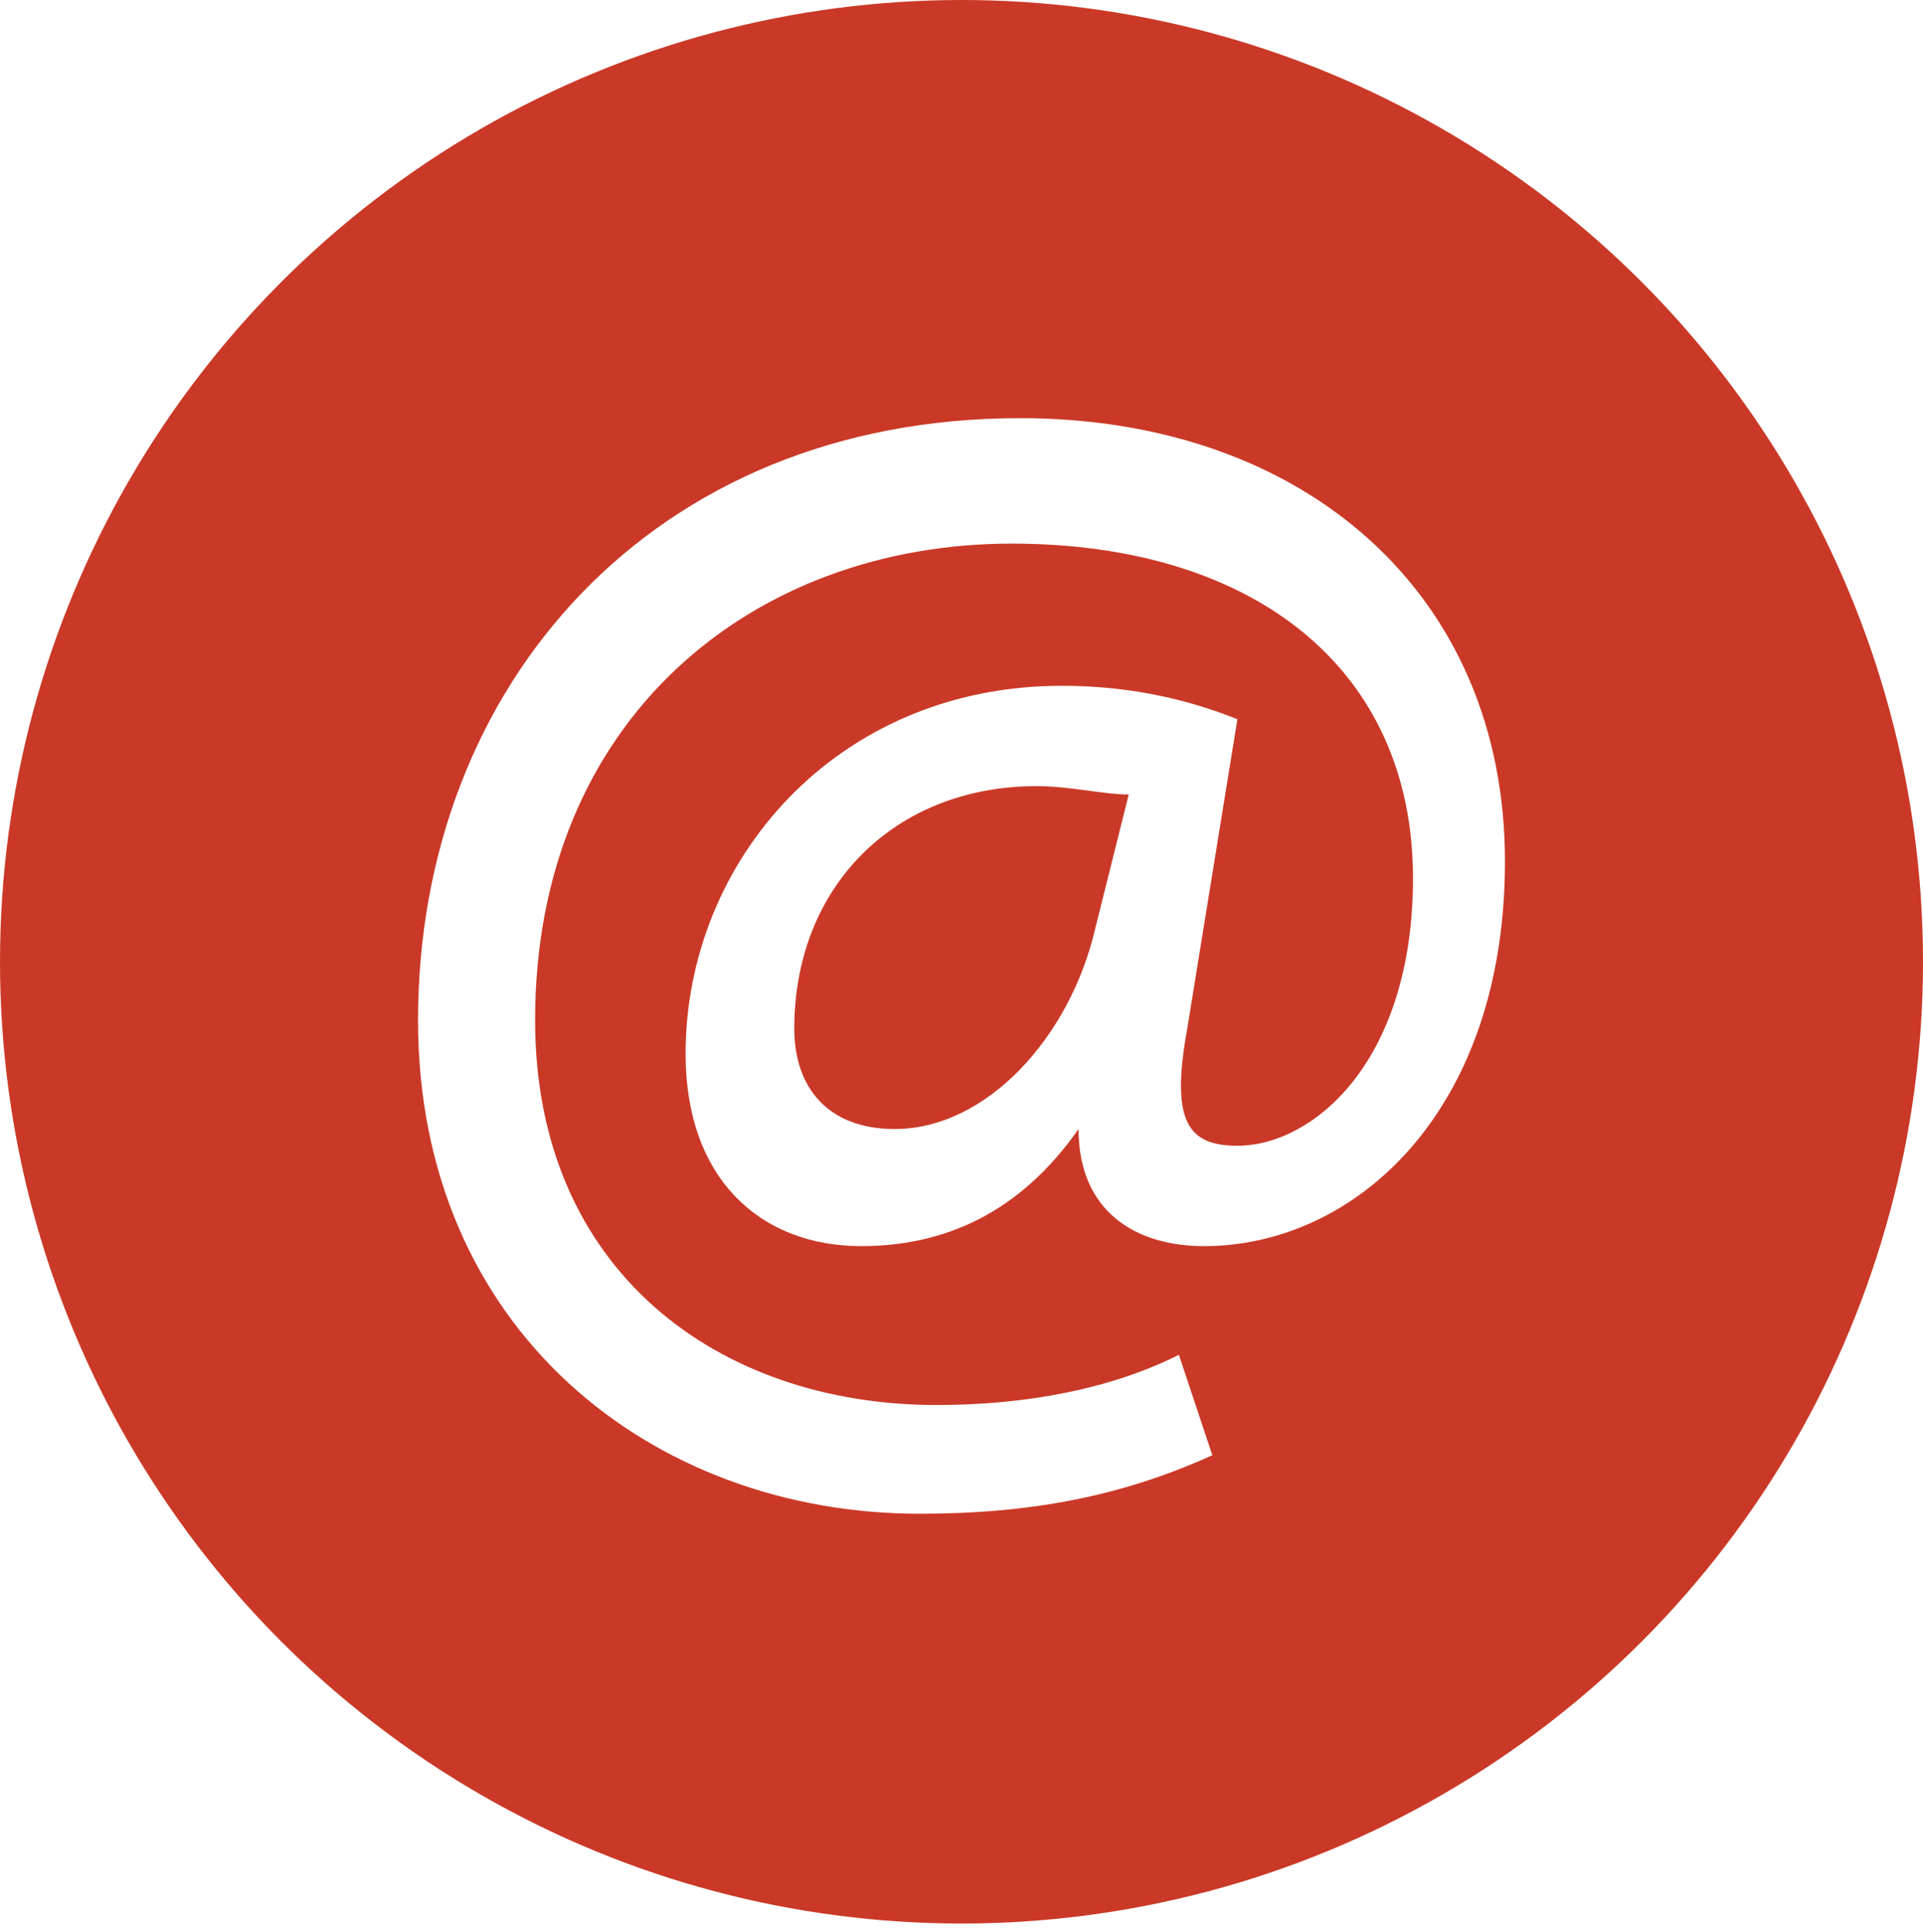
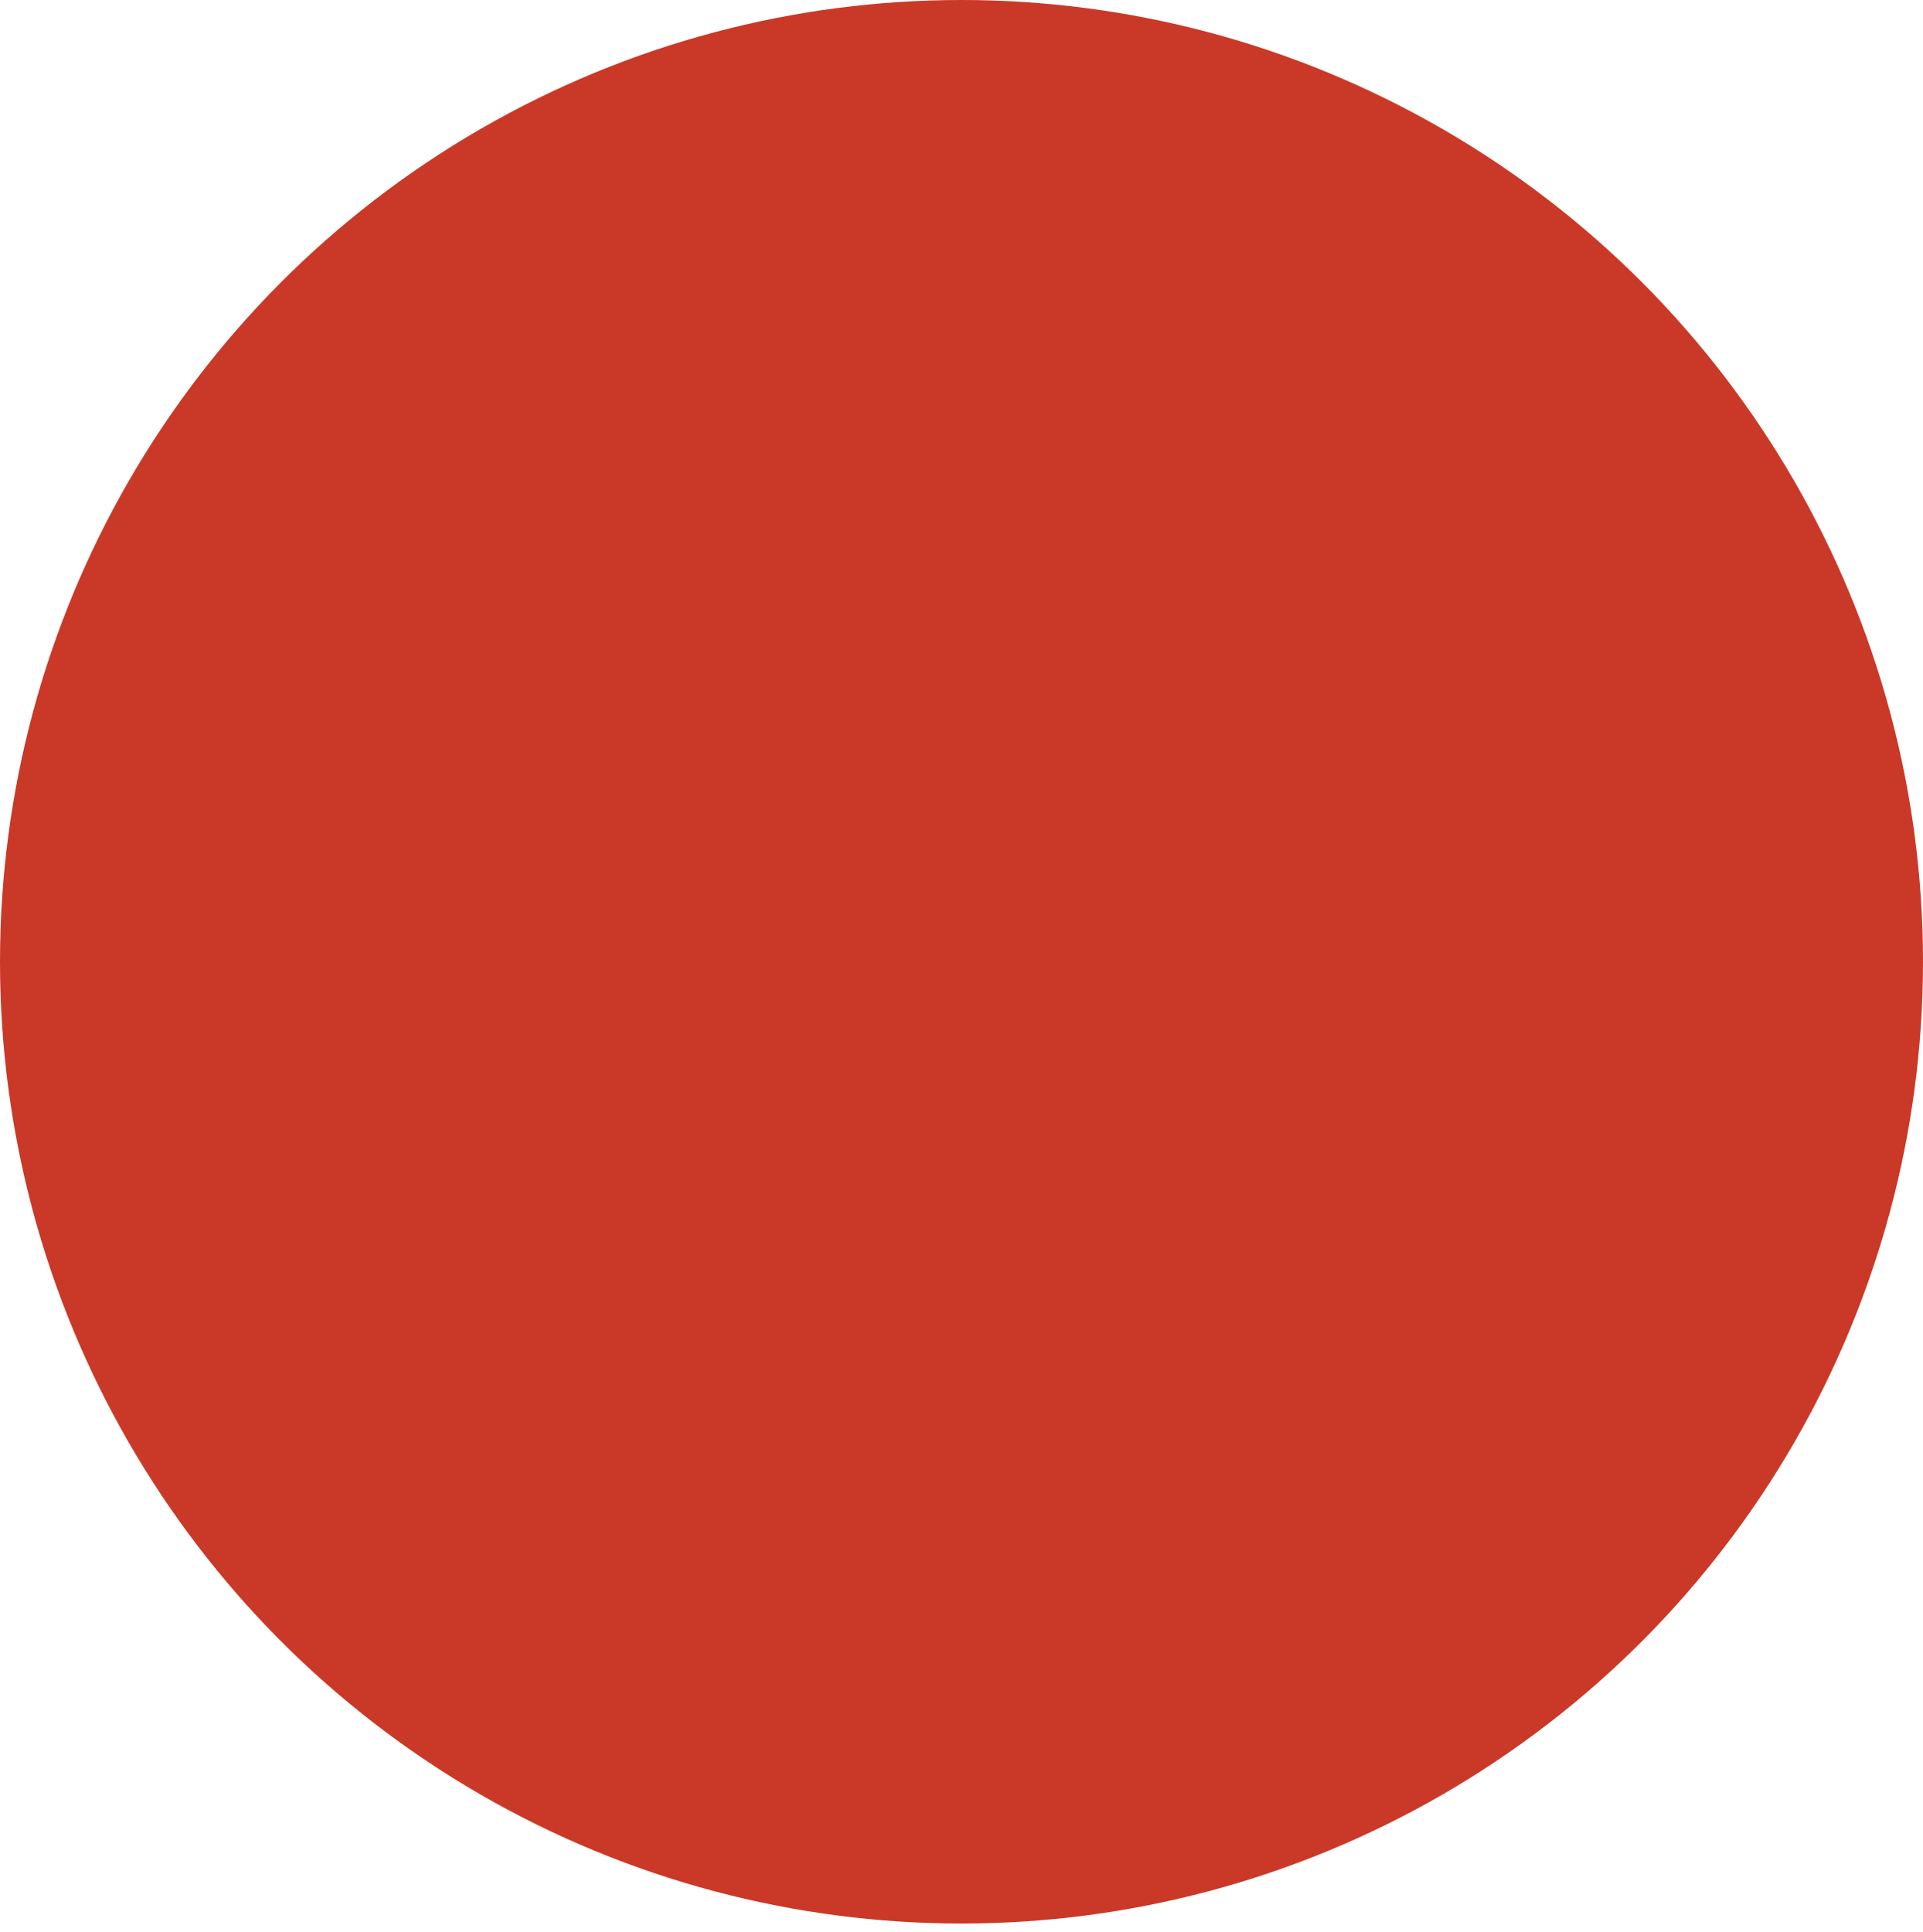
<svg xmlns="http://www.w3.org/2000/svg" xmlns:xlink="http://www.w3.org/1999/xlink" version="1.1" id="Layer_1" x="0px" y="0px" viewBox="0 0 23 23.1" style="enable-background:new 0 0 23 23.1;" xml:space="preserve">
  <style type="text/css">
	.st0{clip-path:url(#SVGID_2_);fill:#CA3927;}
	.st1{clip-path:url(#SVGID_4_);fill:#FFFFFF;}
</style>
  <g>
    <g>
      <defs>
        <circle id="SVGID_1_" cx="11.5" cy="11.5" r="11.5" />
      </defs>
      <clipPath id="SVGID_2_">
        <use xlink:href="#SVGID_1_" style="overflow:visible;" />
      </clipPath>
      <rect x="-5" y="-5" class="st0" width="33" height="33" />
    </g>
  </g>
  <g>
    <g>
      <defs>
-         <path id="SVGID_3_" d="M13.1,11.1c-0.3,1.3-1.3,2.4-2.4,2.4c-0.8,0-1.2-0.5-1.2-1.2c0-1.7,1.2-2.9,2.9-2.9c0.4,0,0.8,0.1,1.1,0.1     L13.1,11.1z M14.8,8.6c-0.5-0.2-1.2-0.4-2.1-0.4c-2.7,0-4.5,2.1-4.5,4.4c0,1.5,0.9,2.3,2.1,2.3c1,0,1.9-0.4,2.6-1.4     c0,1,0.7,1.4,1.5,1.4c1.8,0,3.6-1.6,3.6-4.6C18,7.1,15.6,5,12.2,5C7.8,5,5,8.2,5,12.2c0,3.7,2.8,5.9,6,5.9c1.3,0,2.4-0.2,3.5-0.7     l-0.4-1.2c-0.8,0.4-1.8,0.6-2.9,0.6c-2.6,0-4.8-1.6-4.8-4.6c0-3.6,2.6-5.7,5.7-5.7c2.9,0,4.8,1.5,4.8,4c0,2.2-1.2,3.2-2.1,3.2     c-0.6,0-0.8-0.3-0.6-1.4L14.8,8.6z" />
-       </defs>
+         </defs>
      <clipPath id="SVGID_4_">
        <use xlink:href="#SVGID_3_" style="overflow:visible;" />
      </clipPath>
      <rect x="0" y="0" class="st1" width="23" height="23" />
    </g>
  </g>
</svg>